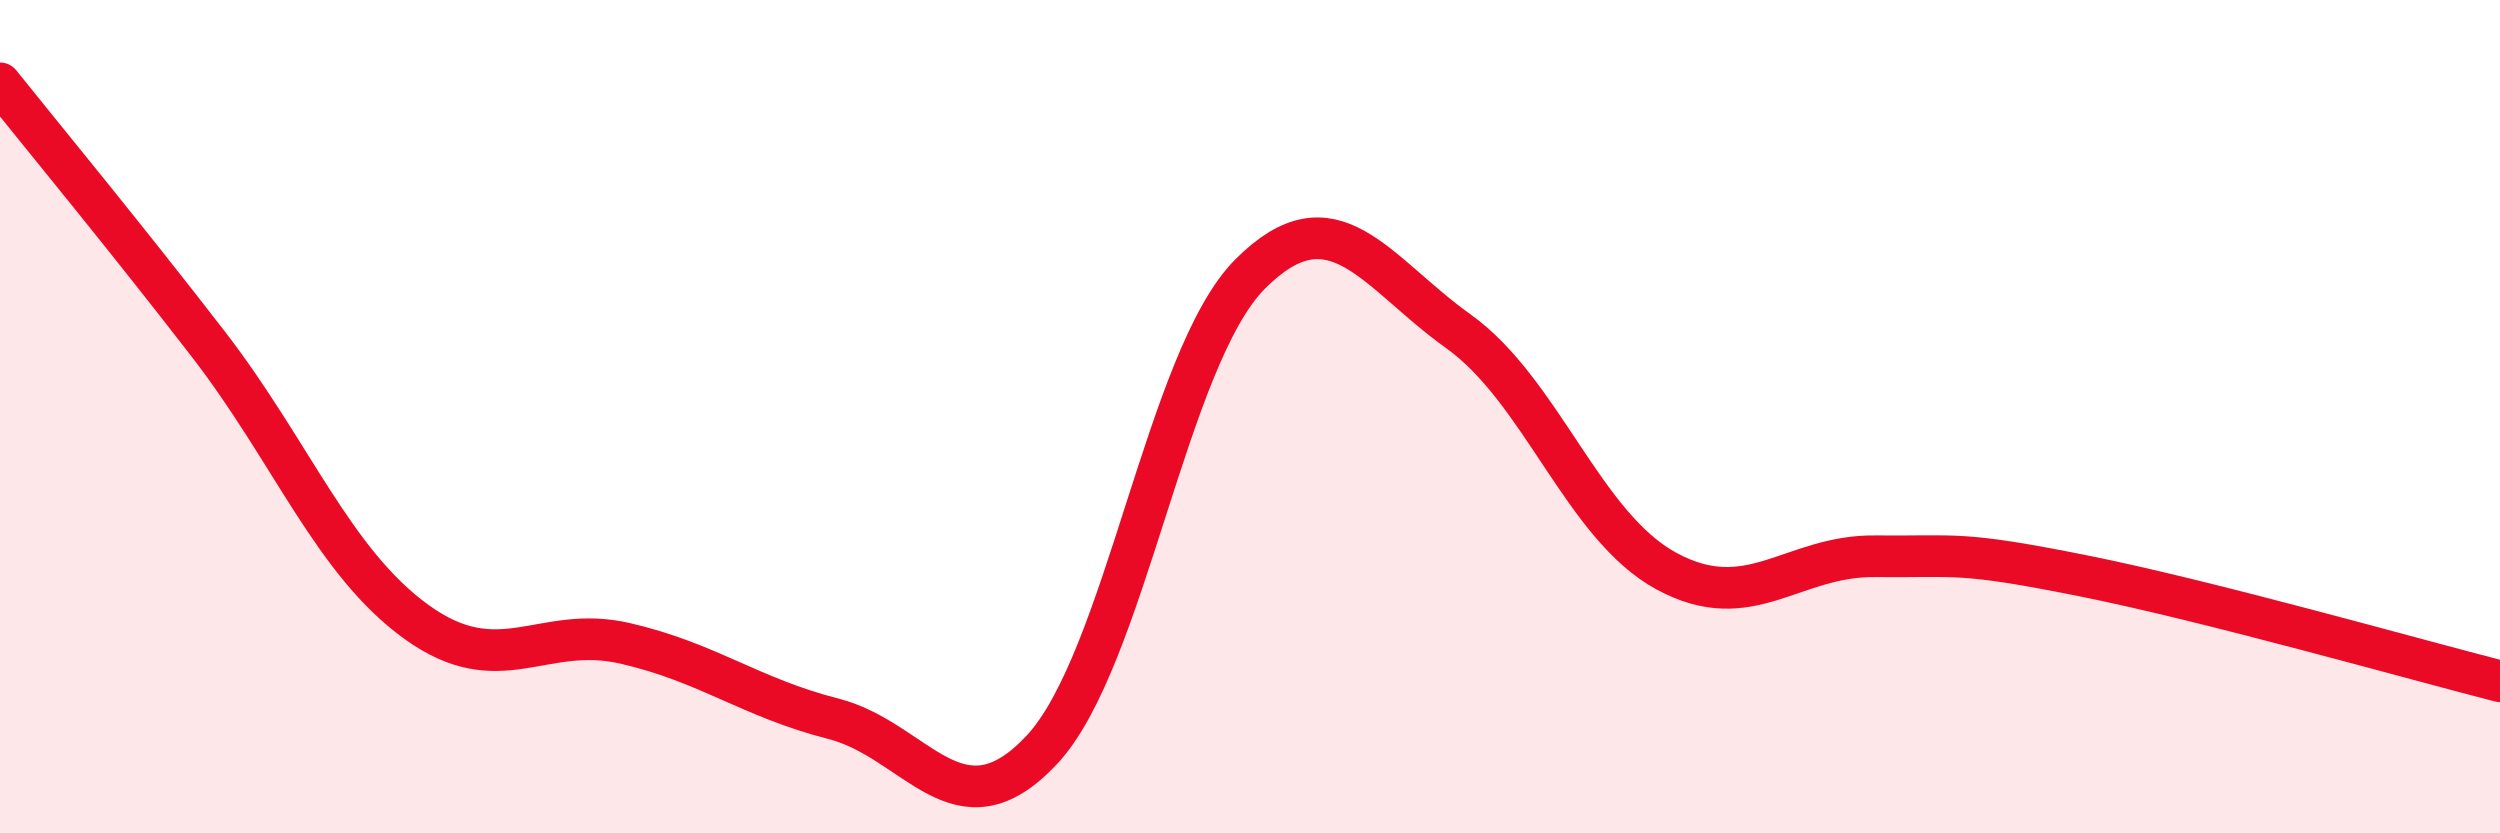
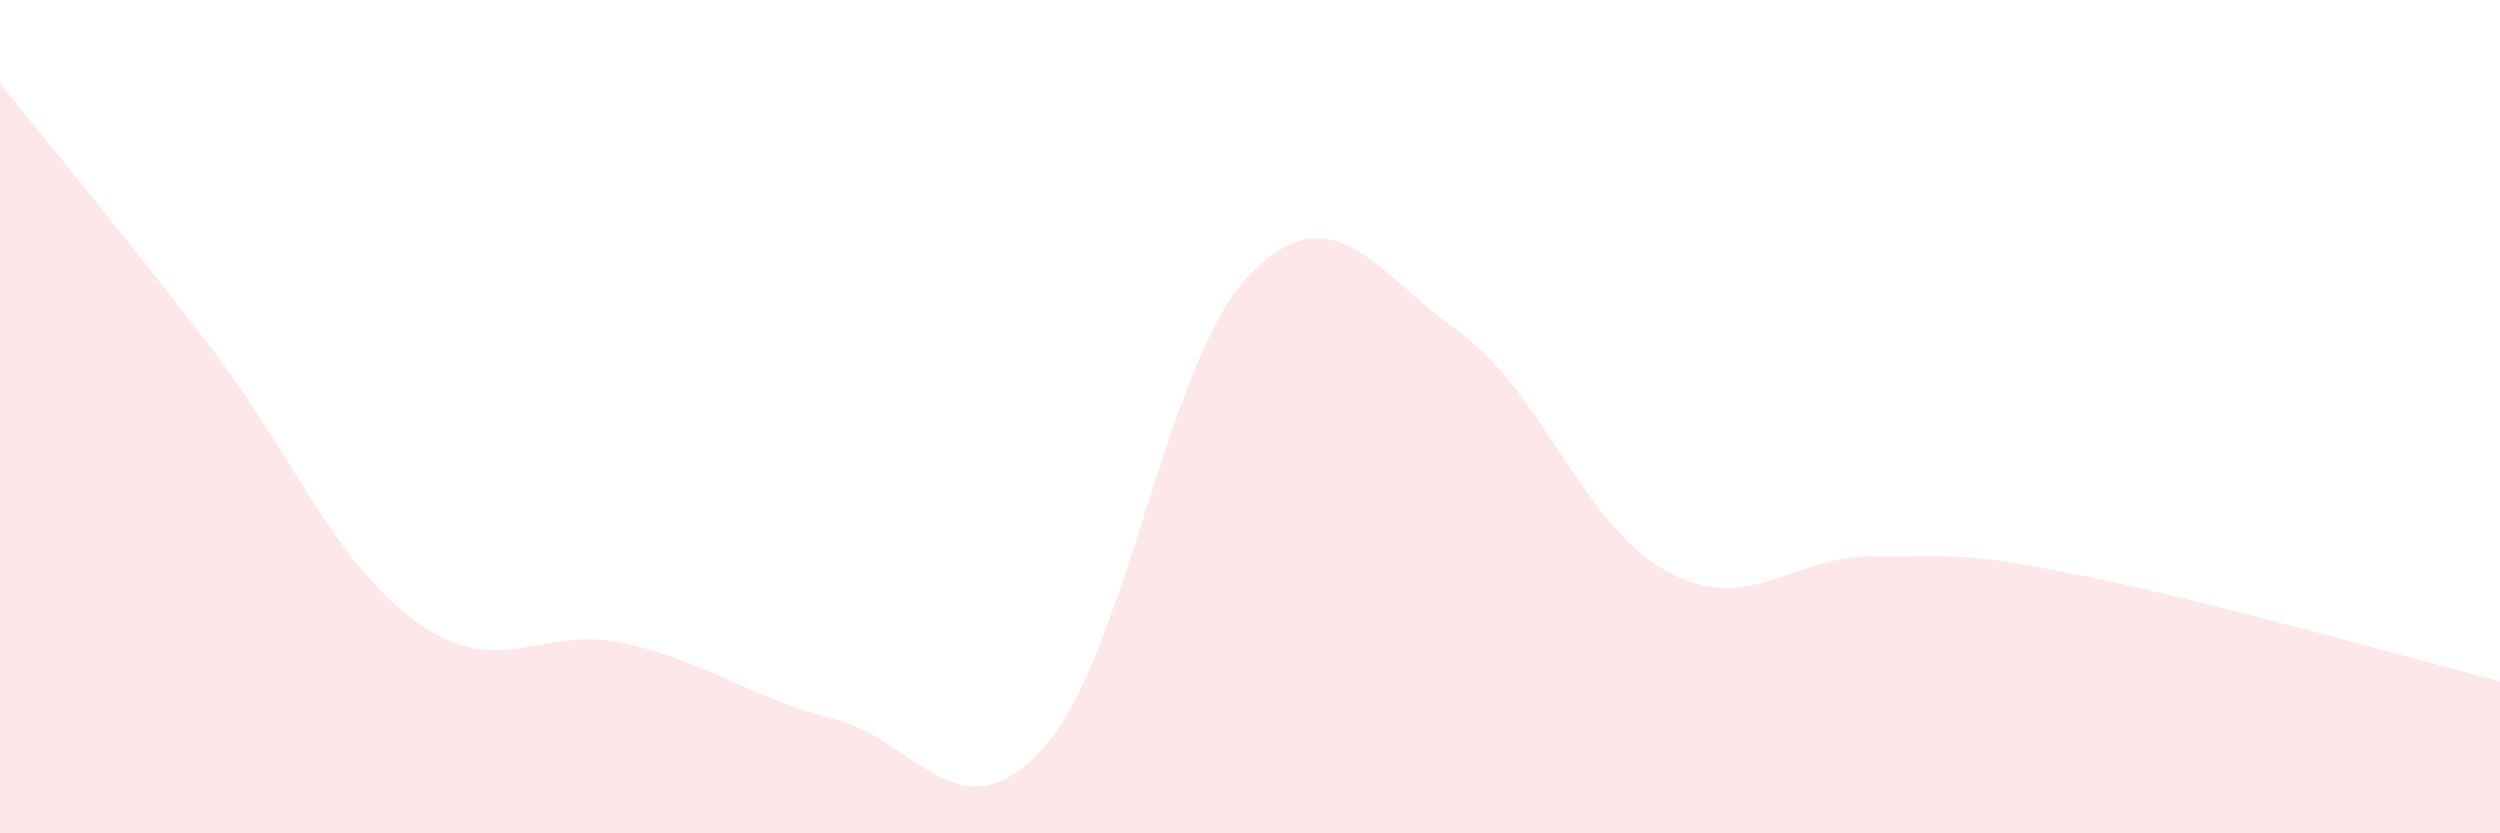
<svg xmlns="http://www.w3.org/2000/svg" width="60" height="20" viewBox="0 0 60 20">
  <path d="M 0,2 C 1,3.25 3,5.67 5,8.26 C 7,10.85 8,13.49 10,14.93 C 12,16.37 13,14.98 15,15.44 C 17,15.9 18,16.74 20,17.25 C 22,17.76 23,20.13 25,18 C 27,15.87 28,8.59 30,6.58 C 32,4.57 33,6.52 35,7.95 C 37,9.38 38,12.63 40,13.71 C 42,14.79 43,13.33 45,13.35 C 47,13.37 47,13.22 50,13.82 C 53,14.42 58,15.84 60,16.35L60 20L0 20Z" fill="#EB0A25" opacity="0.1" stroke-linecap="round" stroke-linejoin="round" />
-   <path d="M 0,2 C 1,3.25 3,5.67 5,8.26 C 7,10.85 8,13.49 10,14.93 C 12,16.37 13,14.98 15,15.44 C 17,15.9 18,16.74 20,17.25 C 22,17.76 23,20.13 25,18 C 27,15.87 28,8.59 30,6.58 C 32,4.57 33,6.52 35,7.95 C 37,9.38 38,12.63 40,13.71 C 42,14.79 43,13.33 45,13.35 C 47,13.37 47,13.22 50,13.82 C 53,14.42 58,15.84 60,16.35" stroke="#EB0A25" stroke-width="1" fill="none" stroke-linecap="round" stroke-linejoin="round" />
</svg>